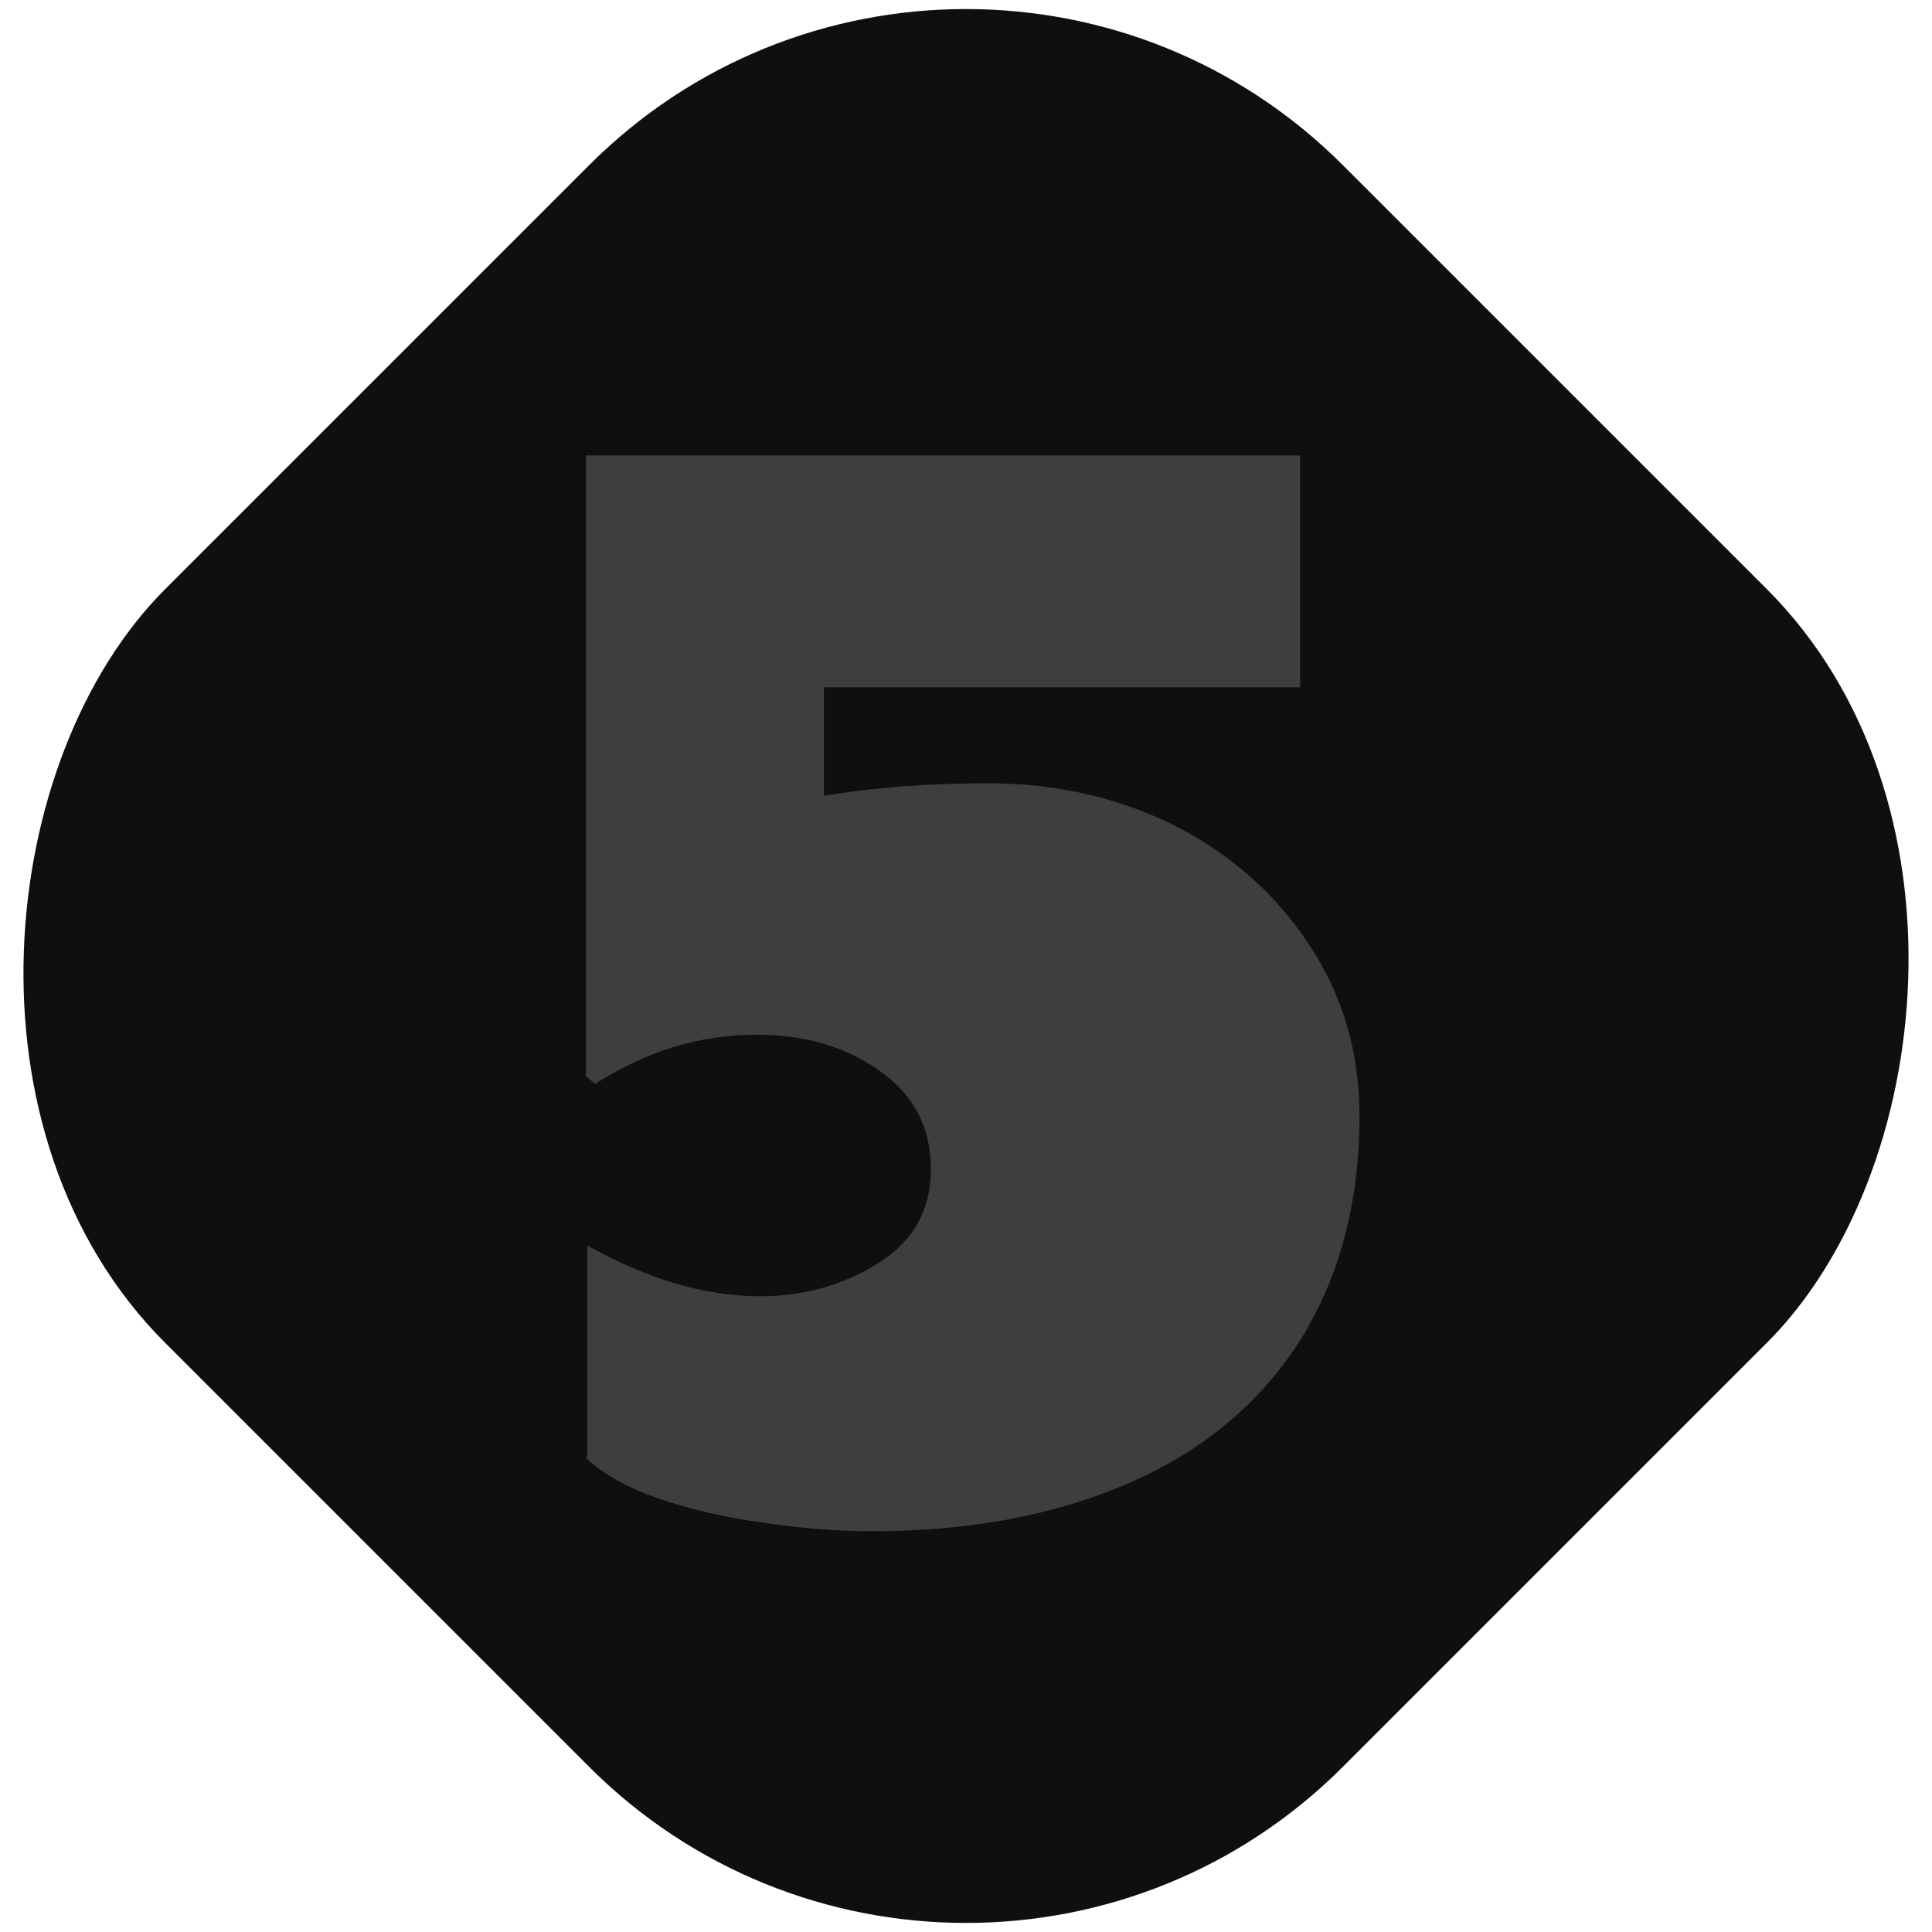
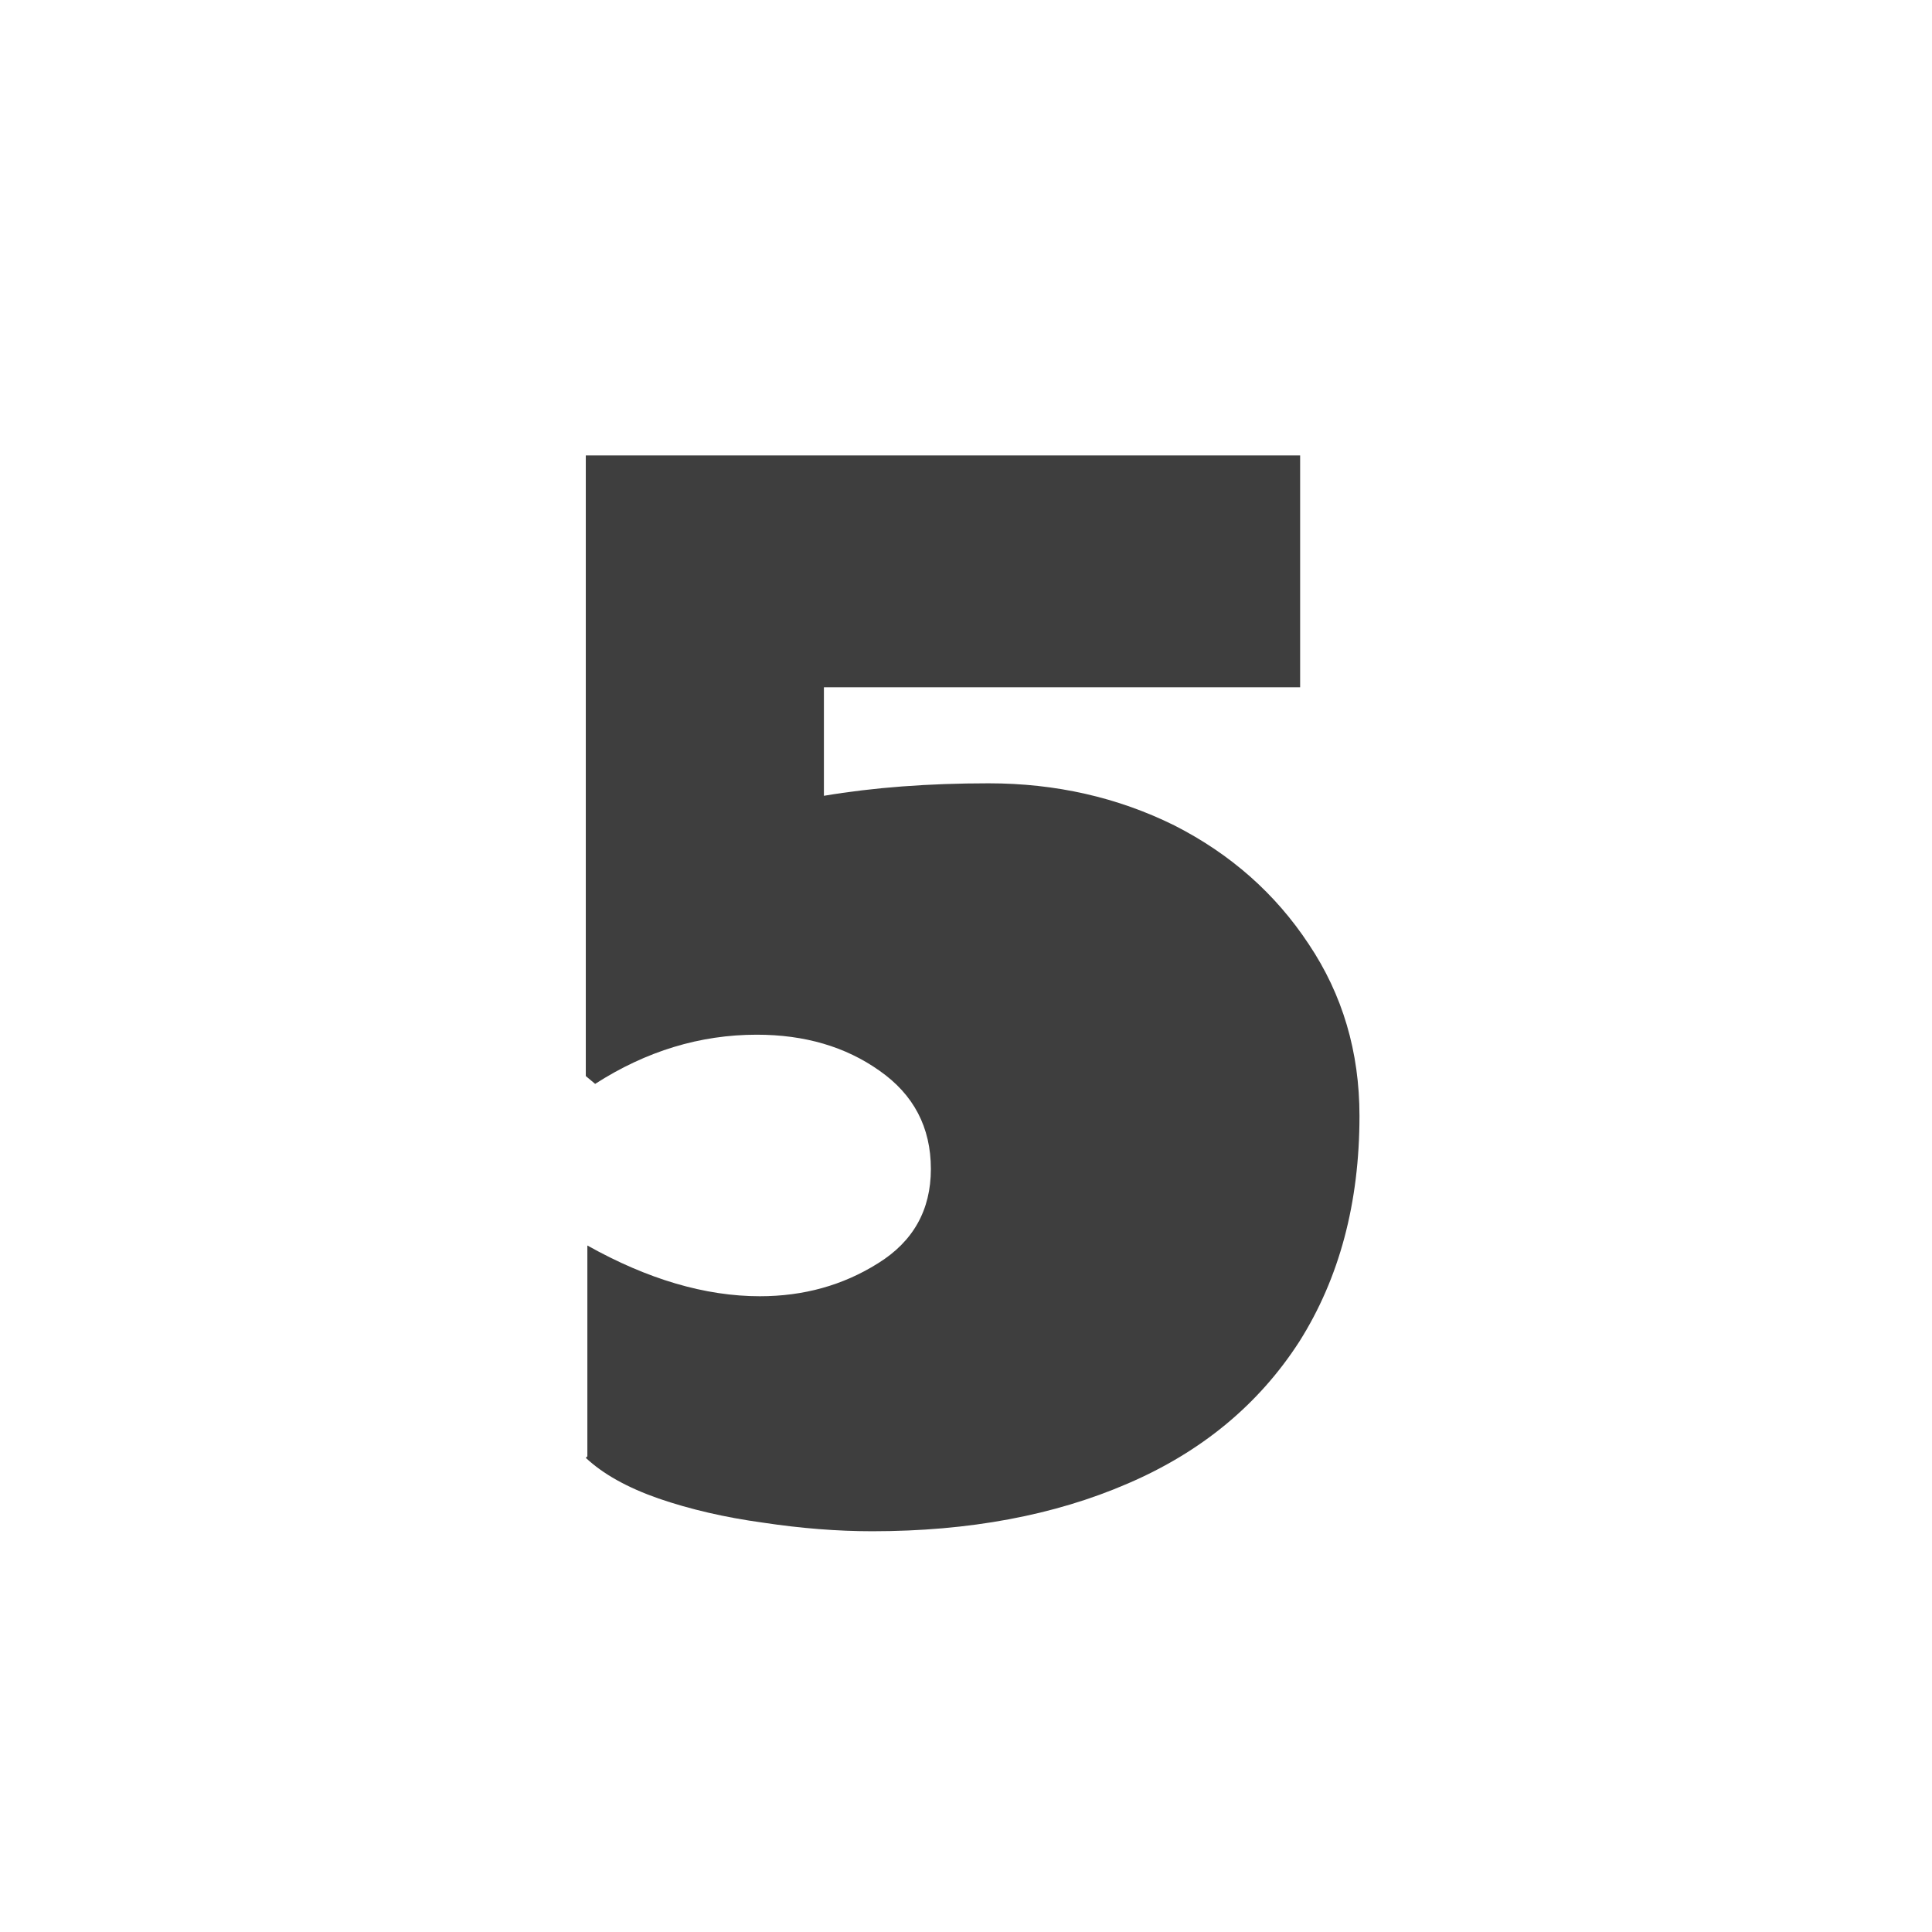
<svg xmlns="http://www.w3.org/2000/svg" width="116" height="116" viewBox="0 0 116 116" fill="none">
-   <rect x="58" y="-12.711" width="100" height="100" rx="32" transform="rotate(45 58 -12.711)" fill="#0F0F0F" />
  <path d="M52.375 91.938C50.281 91.938 48.094 91.766 45.812 91.422C43.531 91.109 41.438 90.625 39.531 89.969C37.656 89.312 36.203 88.5 35.172 87.531L35.266 87.438L35.266 74.781C38.891 76.812 42.344 77.828 45.625 77.828C48.25 77.828 50.609 77.172 52.703 75.859C54.828 74.547 55.891 72.656 55.891 70.188C55.891 67.688 54.859 65.719 52.797 64.281C50.766 62.844 48.312 62.125 45.438 62.125C42.031 62.125 38.797 63.109 35.734 65.078L35.172 64.609L35.172 27.344L78.062 27.344V41.266L49.469 41.266V47.781C52.438 47.281 55.734 47.031 59.359 47.031C63.391 47.031 67.109 47.875 70.516 49.562C73.891 51.281 76.578 53.656 78.578 56.688C80.609 59.719 81.625 63.156 81.625 67C81.625 72.219 80.422 76.734 78.016 80.547C75.578 84.328 72.141 87.172 67.703 89.078C63.297 90.984 58.188 91.938 52.375 91.938Z" fill="#3E3E3E" />
</svg>